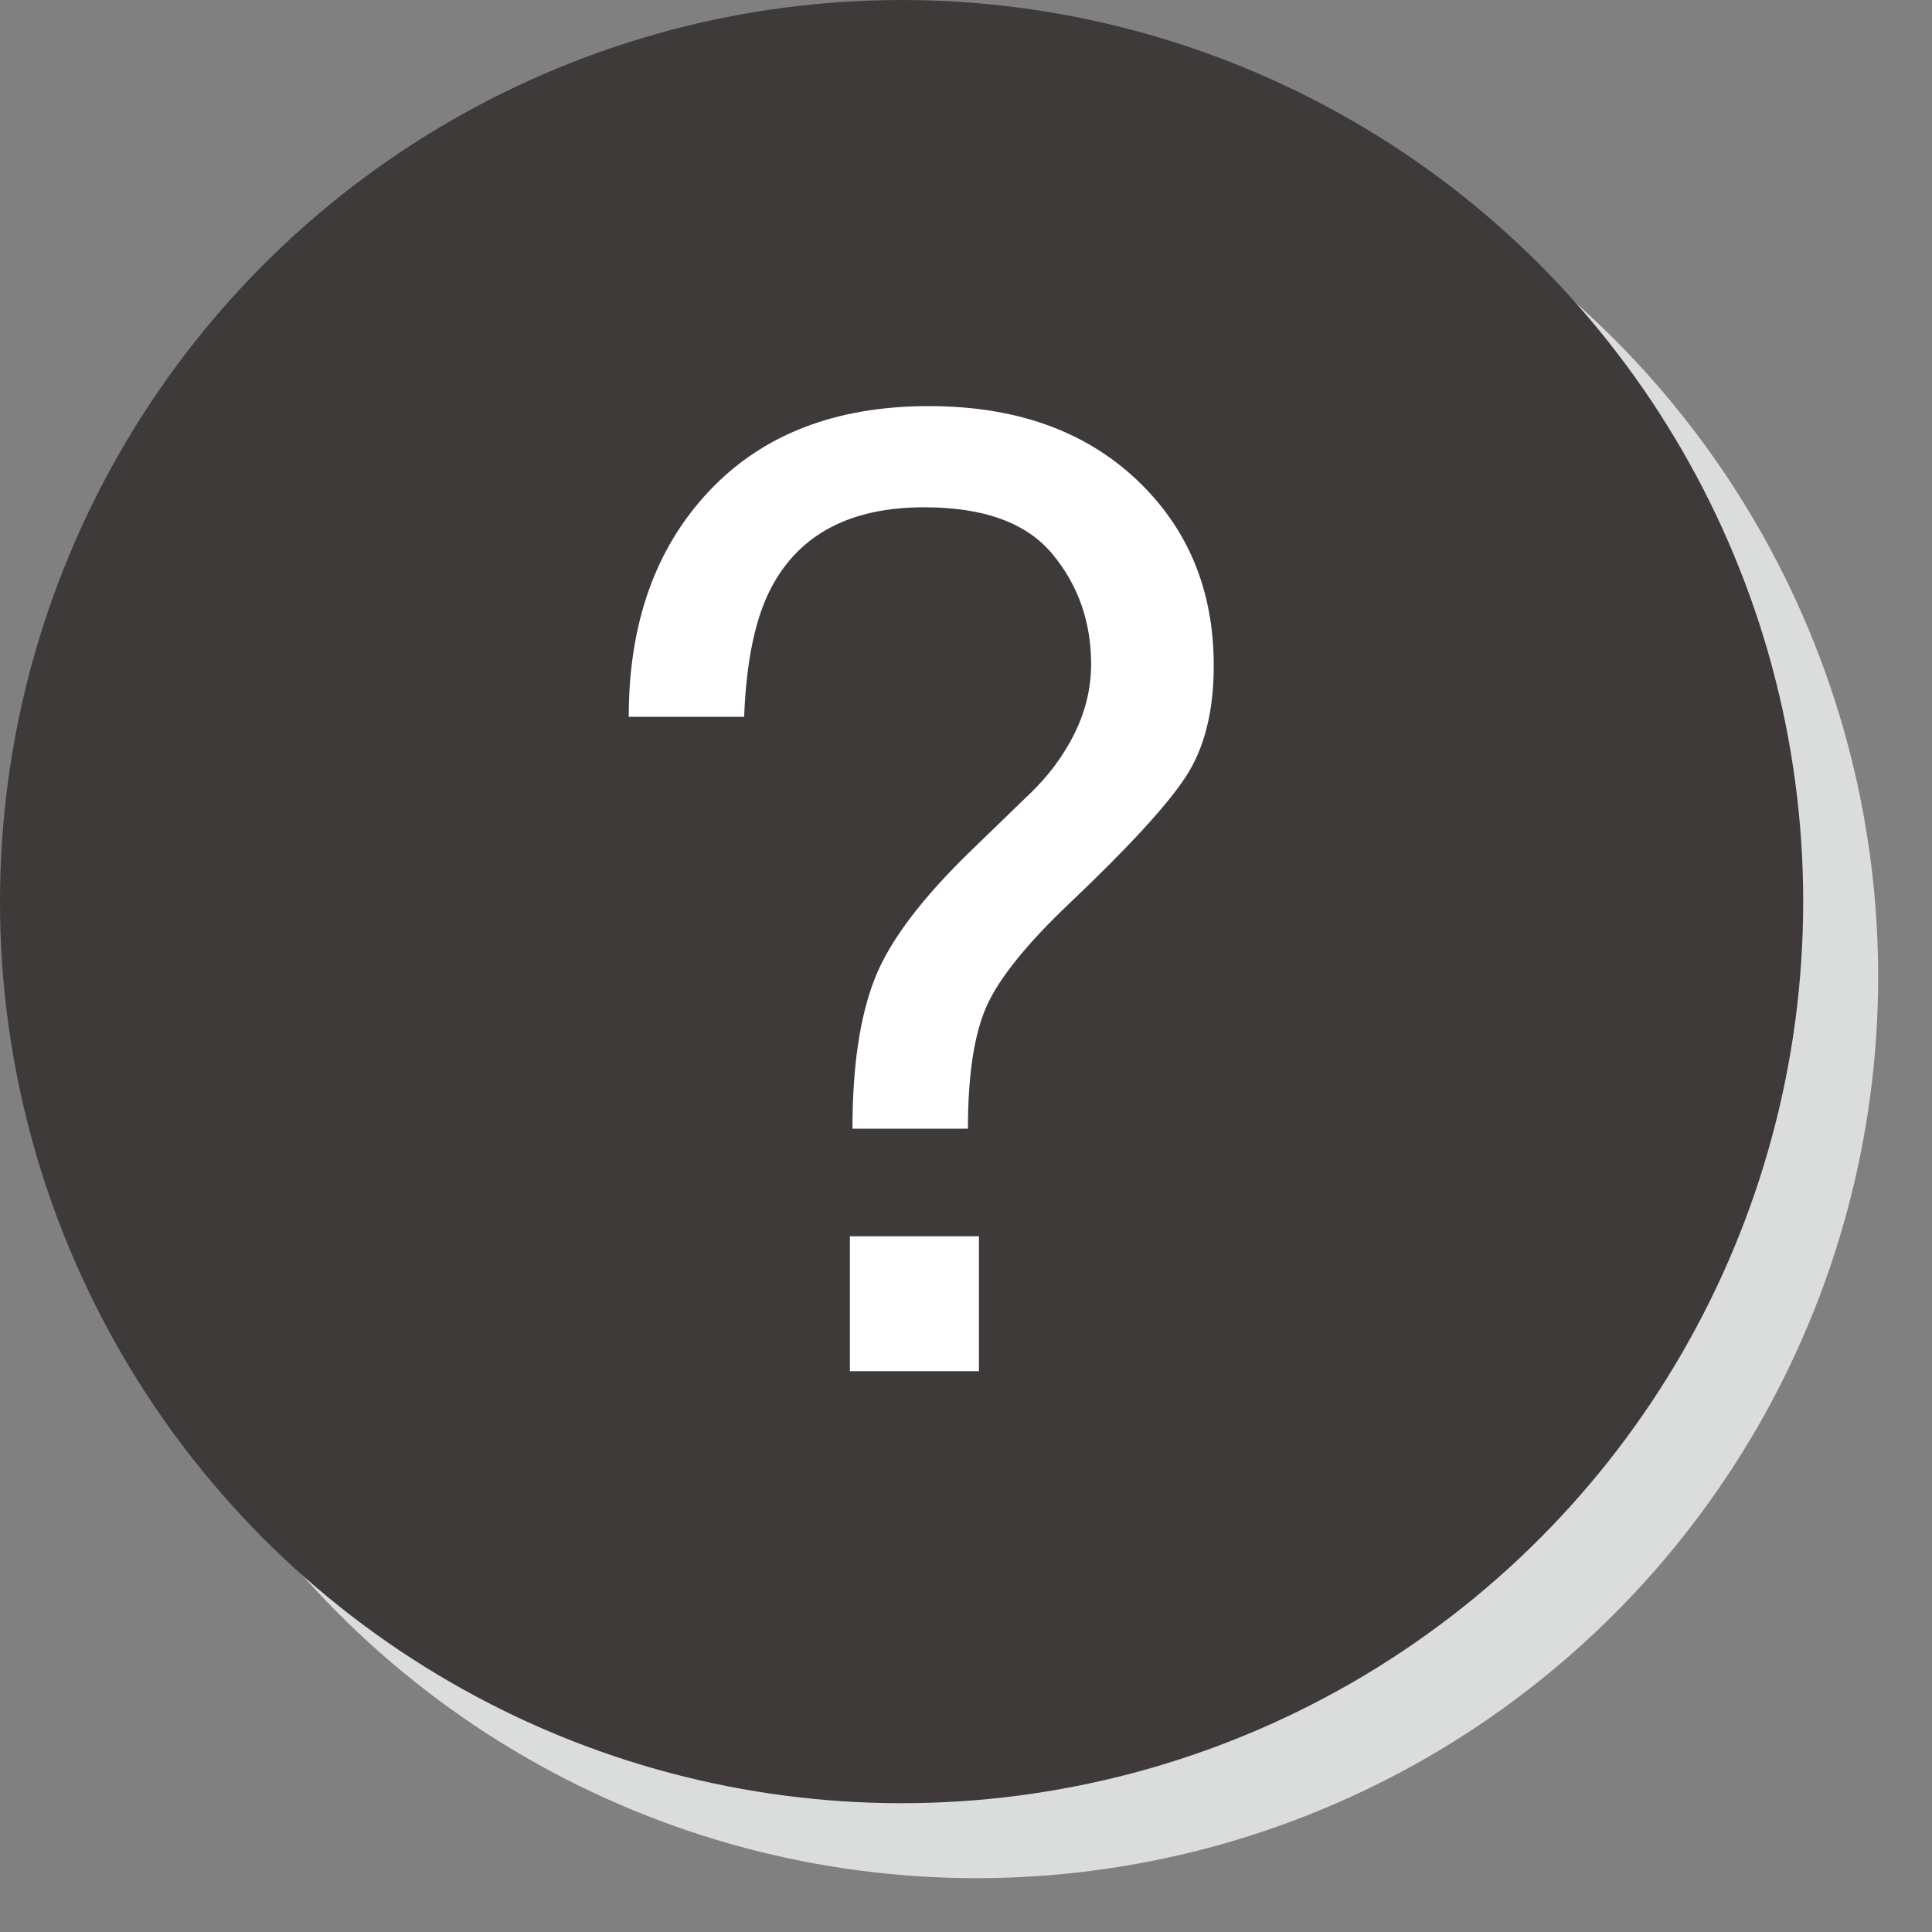
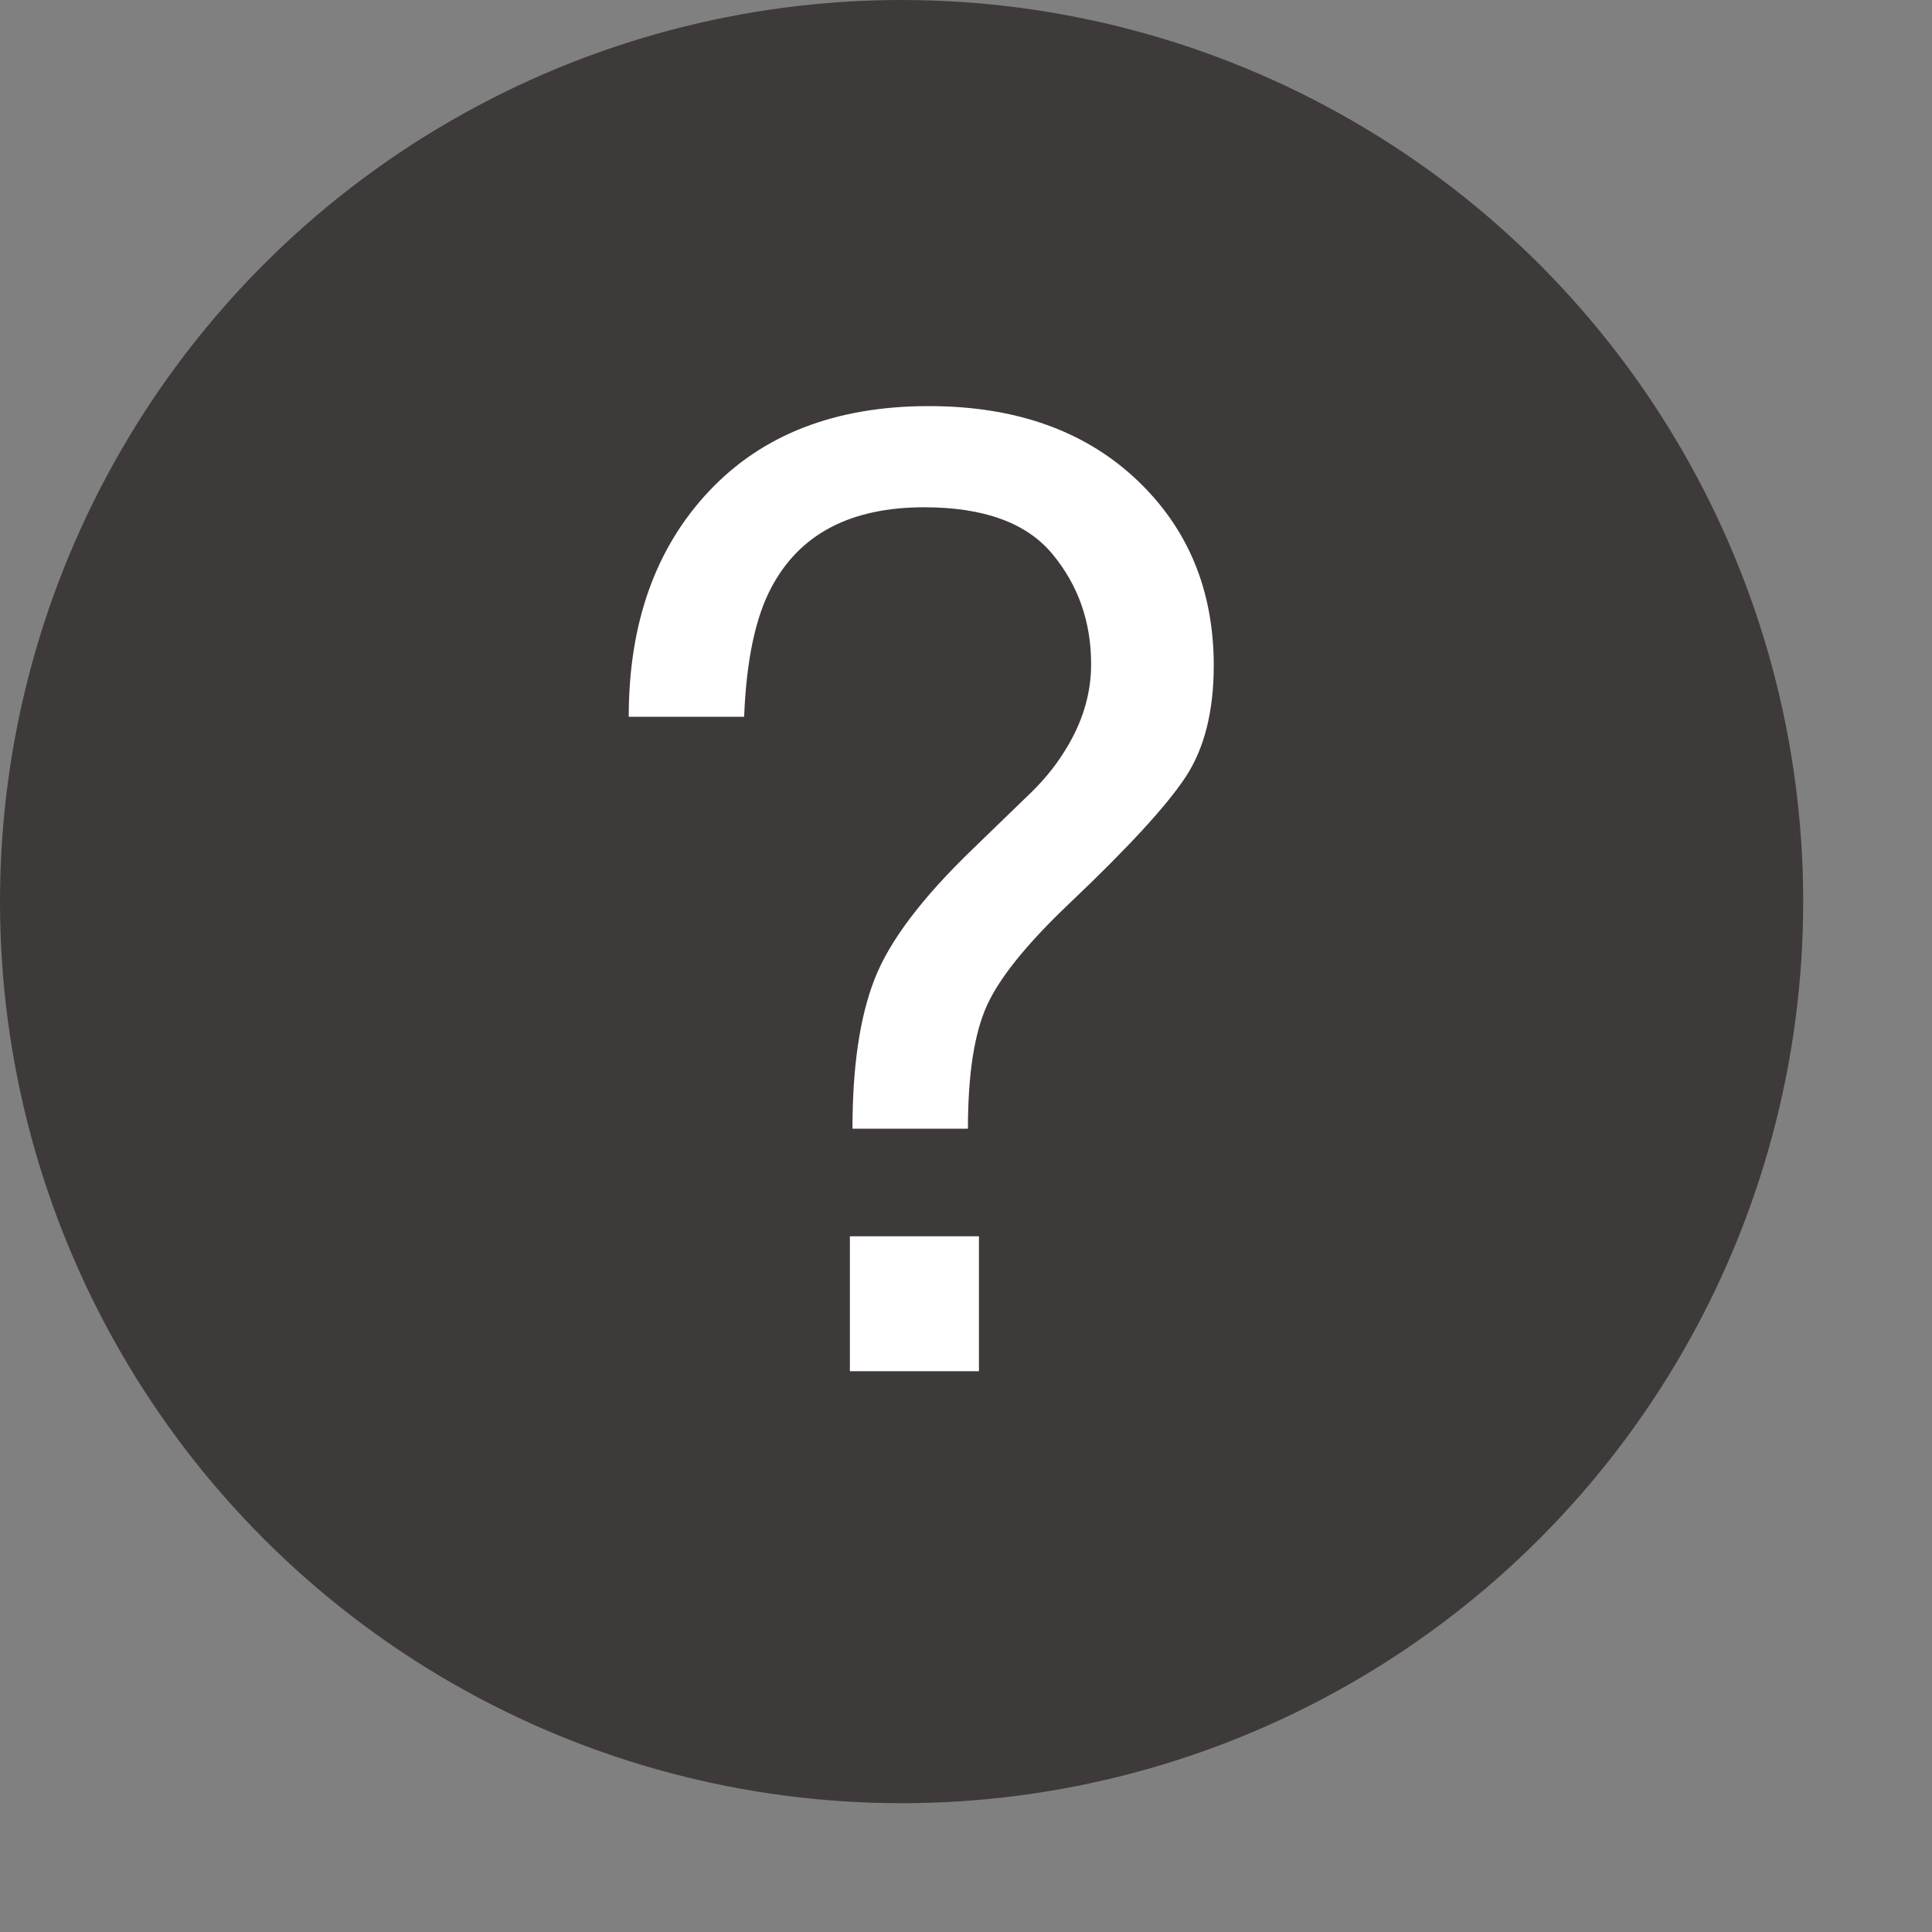
<svg xmlns="http://www.w3.org/2000/svg" version="1.2" baseProfile="tiny" id="_xFF1F_" x="0px" y="0px" width="30px" height="30px" viewBox="0 0 30 30" xml:space="preserve">
  <rect x="0" y="0" width="30" height="30" fill="#808080" stroke="none" />
  <g>
-     <circle fill="#DBDCDC" cx="15.164" cy="15.164" r="14" />
    <circle fill="#3E3A39" cx="14" cy="14" r="14" />
    <g>
      <path fill="#FFFFFF" d="M11.007,7.63c0.829-0.883,1.968-1.324,3.415-1.324c1.339,0,2.411,0.378,3.217,1.133    c0.806,0.756,1.208,1.721,1.208,2.896c0,0.712-0.146,1.289-0.438,1.732s-0.891,1.095-1.796,1.954    c-0.658,0.624-1.087,1.153-1.285,1.586c-0.199,0.434-0.298,1.073-0.298,1.919h-1.793c0-0.96,0.114-1.734,0.343-2.321    c0.228-0.588,0.735-1.261,1.523-2.02l0.822-0.796c0.246-0.229,0.446-0.467,0.6-0.715c0.278-0.437,0.418-0.89,0.418-1.359    c0-0.658-0.2-1.229-0.602-1.713c-0.4-0.483-1.064-0.725-1.989-0.725c-1.146,0-1.937,0.416-2.376,1.249    c-0.246,0.463-0.387,1.131-0.421,2.004H9.763C9.763,9.68,10.177,8.513,11.007,7.63z M13.197,19.197h2.004v2.095h-2.004V19.197z" />
    </g>
  </g>
  <g>
</g>
  <g>
</g>
  <g>
</g>
  <g>
</g>
  <g>
</g>
  <g>
</g>
  <g>
</g>
  <g>
</g>
  <g>
</g>
  <g>
</g>
  <g>
</g>
  <g>
</g>
  <g>
</g>
  <g>
</g>
  <g>
</g>
</svg>